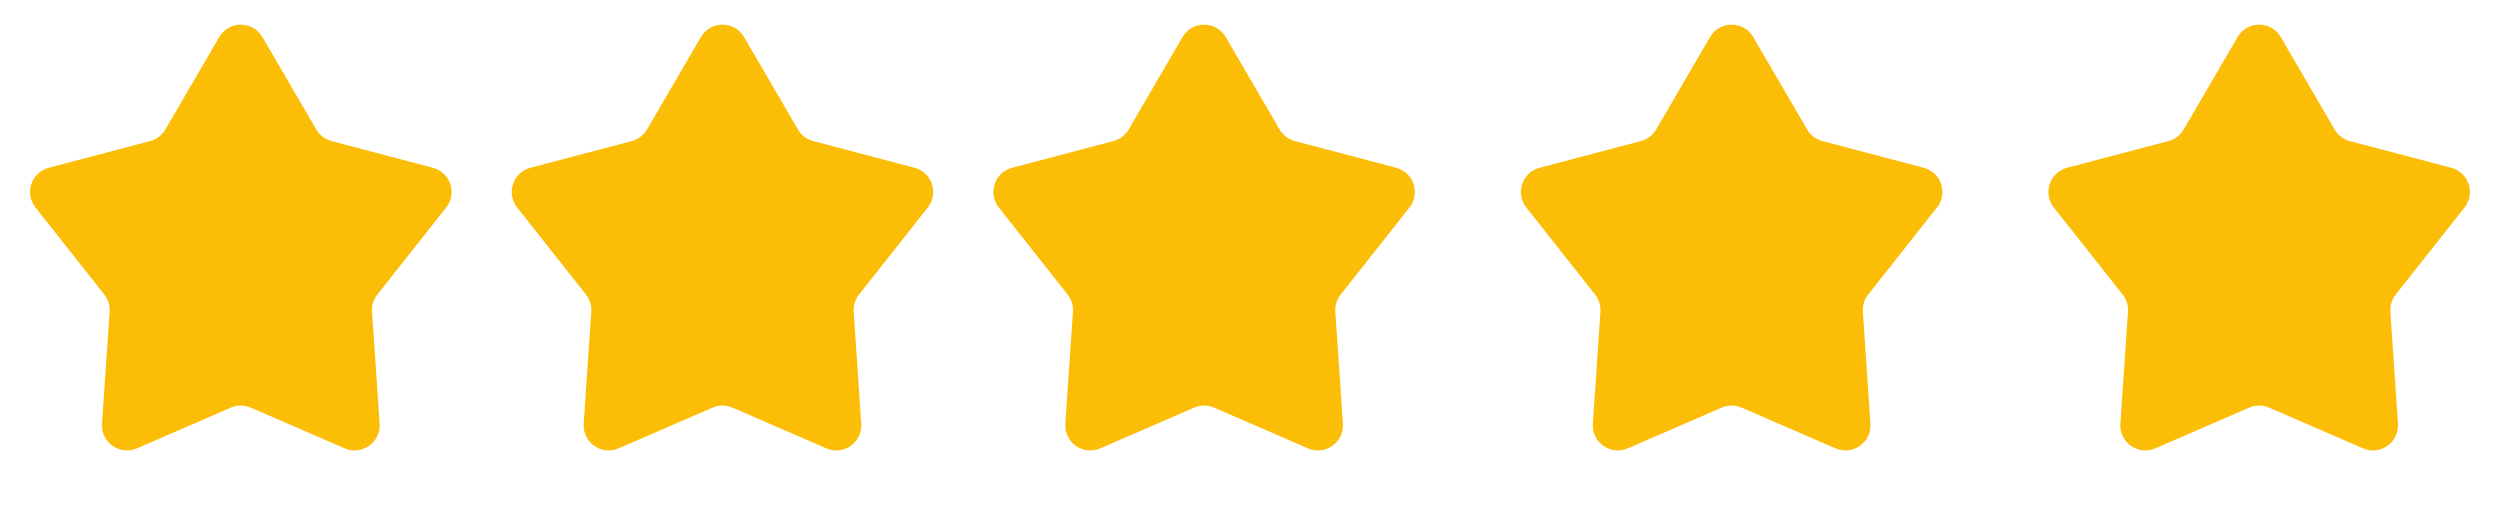
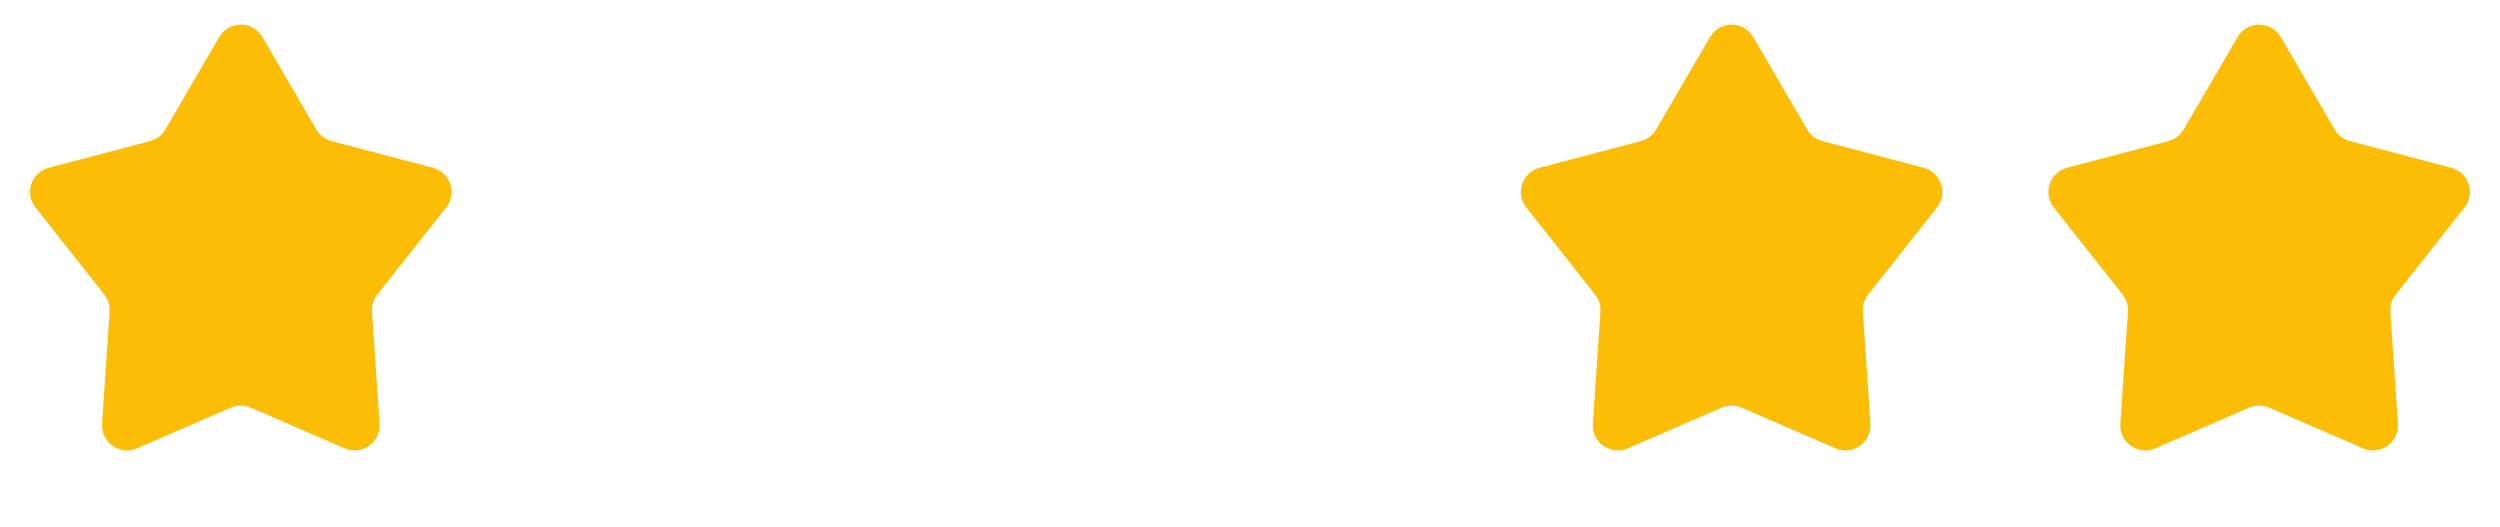
<svg xmlns="http://www.w3.org/2000/svg" width="147" height="31" viewBox="0 0 147 31" fill="none">
  <path d="M12.889 2.182C13.457 1.207 14.864 1.207 15.432 2.182L18.598 7.612C18.794 7.95 19.117 8.195 19.494 8.295L25.455 9.865C26.48 10.135 26.892 11.368 26.235 12.2L22.189 17.32C21.962 17.606 21.851 17.967 21.875 18.332L22.321 24.913C22.395 26.013 21.278 26.801 20.267 26.363L14.746 23.968C14.373 23.806 13.948 23.806 13.575 23.968L8.055 26.363C7.043 26.801 5.926 26.013 6 24.913L6.446 18.332C6.47 17.967 6.359 17.606 6.132 17.32L2.087 12.2C1.429 11.368 1.841 10.135 2.866 9.865L8.827 8.295C9.204 8.195 9.527 7.95 9.723 7.612L12.889 2.182Z" fill="#FCBD06" />
-   <path d="M41.21 2.182C41.778 1.207 43.186 1.207 43.753 2.182L46.919 7.612C47.116 7.95 47.438 8.195 47.816 8.295L53.776 9.865C54.802 10.135 55.213 11.368 54.556 12.2L50.51 17.32C50.284 17.606 50.172 17.967 50.197 18.332L50.642 24.913C50.717 26.013 49.599 26.801 48.588 26.363L43.068 23.968C42.694 23.806 42.27 23.806 41.896 23.968L36.376 26.363C35.364 26.801 34.247 26.013 34.322 24.913L34.767 18.332C34.792 17.967 34.68 17.606 34.453 17.32L30.408 12.2C29.75 11.368 30.162 10.135 31.188 9.865L37.148 8.295C37.525 8.195 37.848 7.95 38.045 7.612L41.21 2.182Z" fill="#FCBD06" />
-   <path d="M69.531 2.182C70.099 1.207 71.507 1.207 72.075 2.182L75.24 7.612C75.437 7.95 75.76 8.195 76.137 8.295L82.097 9.865C83.123 10.135 83.535 11.368 82.877 12.2L78.832 17.32C78.605 17.606 78.493 17.967 78.518 18.332L78.963 24.913C79.038 26.013 77.921 26.801 76.909 26.363L71.389 23.968C71.015 23.806 70.591 23.806 70.217 23.968L64.697 26.363C63.686 26.801 62.569 26.013 62.643 24.913L63.088 18.332C63.113 17.967 63.001 17.606 62.775 17.32L58.729 12.2C58.072 11.368 58.483 10.135 59.509 9.865L65.469 8.295C65.847 8.195 66.169 7.95 66.366 7.612L69.531 2.182Z" fill="#FCBD06" />
  <path d="M100.549 2.182C101.117 1.207 102.524 1.207 103.092 2.182L106.258 7.612C106.455 7.95 106.777 8.195 107.155 8.295L113.115 9.865C114.14 10.135 114.552 11.368 113.895 12.2L109.849 17.32C109.623 17.606 109.511 17.967 109.536 18.332L109.981 24.913C110.055 26.013 108.938 26.801 107.927 26.363L102.406 23.968C102.033 23.806 101.609 23.806 101.235 23.968L95.715 26.363C94.703 26.801 93.586 26.013 93.66 24.913L94.106 18.332C94.131 17.967 94.019 17.606 93.792 17.32L89.747 12.2C89.089 11.368 89.501 10.135 90.527 9.865L96.487 8.295C96.864 8.195 97.187 7.95 97.383 7.612L100.549 2.182Z" fill="#FCBD06" />
  <path d="M131.568 2.182C132.136 1.207 133.543 1.207 134.111 2.182L137.277 7.612C137.473 7.95 137.796 8.195 138.173 8.295L144.133 9.865C145.159 10.135 145.571 11.368 144.913 12.2L140.868 17.32C140.641 17.606 140.529 17.967 140.554 18.332L140.999 24.913C141.074 26.013 139.957 26.801 138.945 26.363L133.425 23.968C133.051 23.806 132.627 23.806 132.254 23.968L126.733 26.363C125.722 26.801 124.605 26.013 124.679 24.913L125.124 18.332C125.149 17.967 125.037 17.606 124.811 17.32L120.765 12.2C120.108 11.368 120.519 10.135 121.545 9.865L127.505 8.295C127.883 8.195 128.205 7.95 128.402 7.612L131.568 2.182Z" fill="#FCBD06" />
</svg>